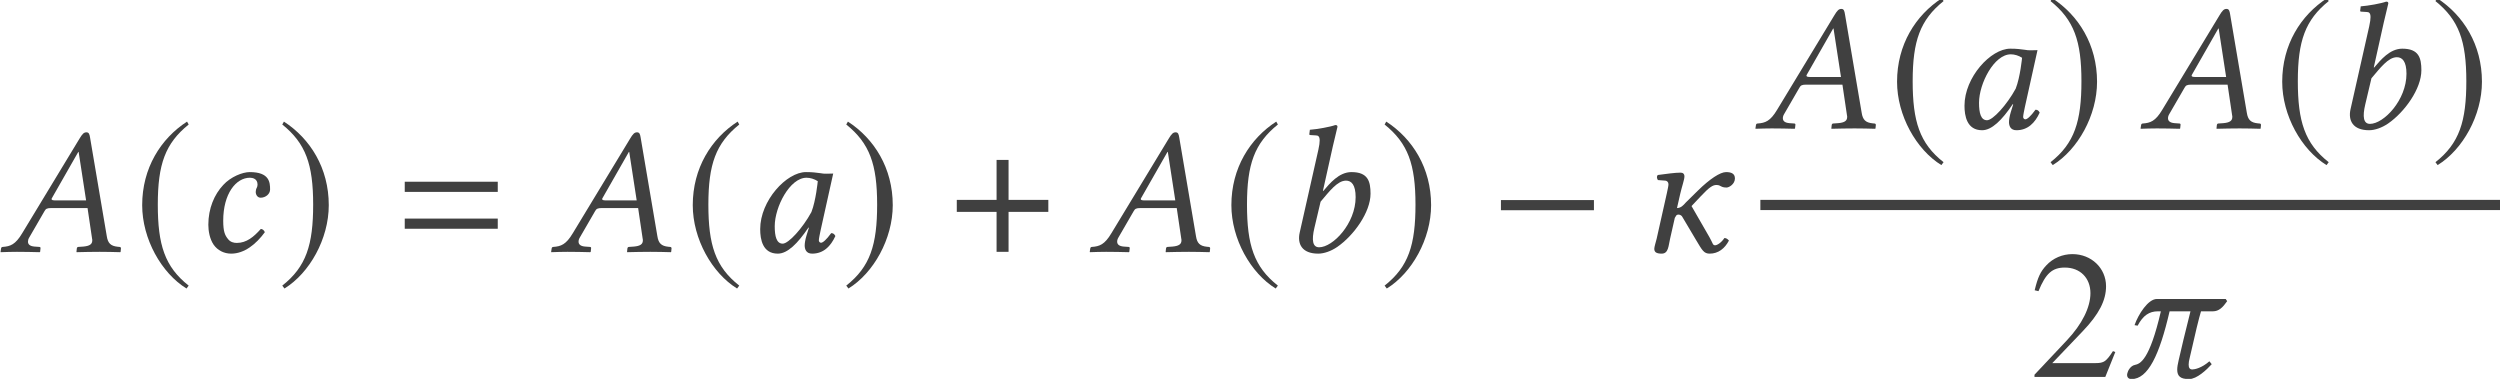
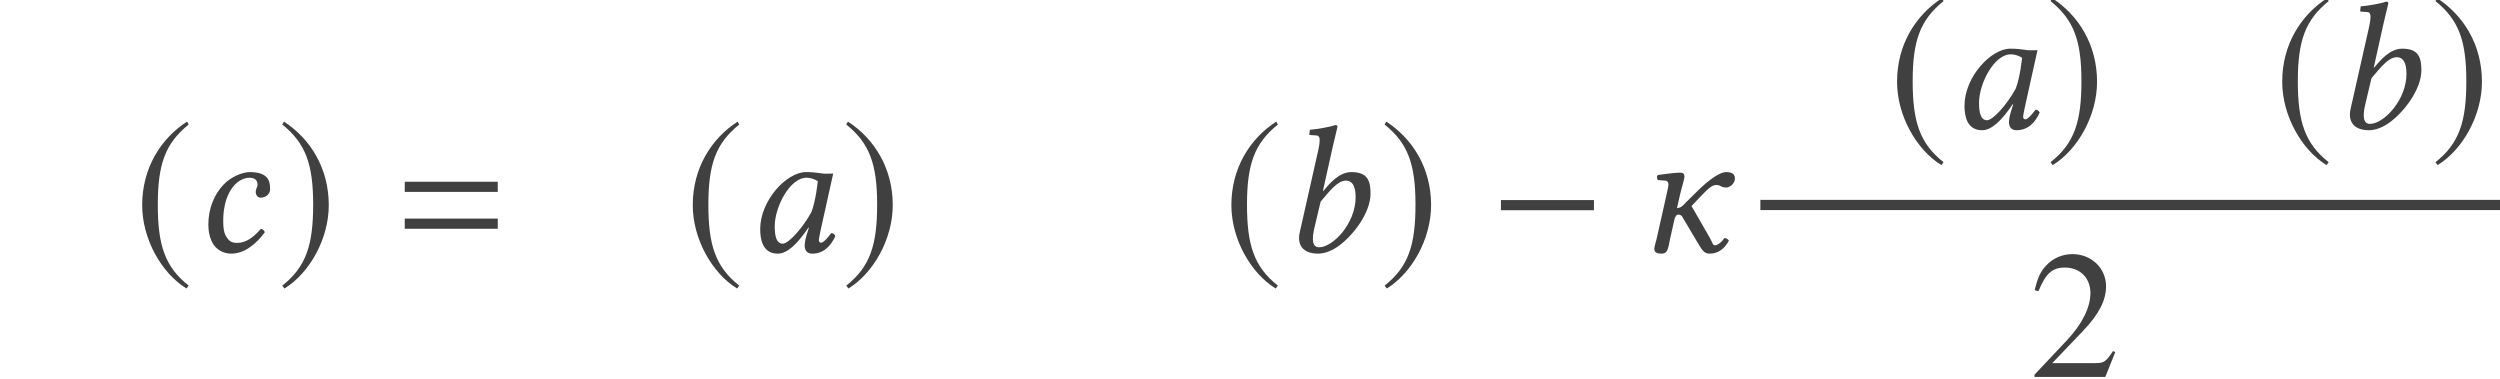
<svg xmlns="http://www.w3.org/2000/svg" xmlns:xlink="http://www.w3.org/1999/xlink" version="1.1" width="163.942pt" height="24.847pt" viewBox="111.523 -24.883 163.942 24.847">
  <defs>
    <path id="g13-50" d="M5.657-1.632L5.503-1.691C5.062-1.012 4.907-.905 4.371-.905H1.525L3.526-3.001C4.586-4.109 5.05-5.014 5.05-5.943C5.05-7.134 4.085-8.052 2.847-8.052C2.192-8.052 1.572-7.789 1.131-7.313C.75-6.908 .572-6.527 .369-5.681L.619-5.622C1.096-6.789 1.525-7.17 2.346-7.17C3.347-7.17 4.026-6.491 4.026-5.491C4.026-4.562 3.478-3.454 2.477-2.394L.357-.143V0H5.002L5.657-1.632Z" />
    <path id="g3-61" d="M6.575-3.93V-4.597H.476V-3.93H6.575ZM6.575-1.513V-2.18H.476V-1.513H6.575Z" />
    <path id="g5-0" d="M6.837-2.728V-3.394H.738V-2.728H6.837Z" />
-     <path id="g5-184" d="M2.966-3.406H.357V-2.62H2.966V0H3.752V-2.62H6.36V-3.406H3.752V-6.027H2.966V-3.406Z" />
    <path id="g5-185" d="M3.514-8.54C1.787-7.42 .572-5.491 .572-3.061C.572-.846 1.834 1.394 3.478 2.406L3.621 2.215C2.049 .977 1.596-.465 1.596-3.097C1.596-5.741 2.084-7.111 3.621-8.349L3.514-8.54Z" />
    <path id="g5-186" d="M.453-8.54L.345-8.349C1.882-7.111 2.37-5.741 2.37-3.097C2.37-.465 1.918 .977 .345 2.215L.488 2.406C2.132 1.394 3.394-.846 3.394-3.061C3.394-5.491 2.18-7.42 .453-8.54Z" />
-     <path id="g8-22" d="M3.657-3.371C3.466-3.371 3.383-3.394 3.383-3.454C3.383-3.478 3.383-3.502 3.406-3.526L5.133-6.551H5.157L5.646-3.371H3.657ZM1.918-.941L2.918-2.668C3.001-2.823 3.085-2.87 3.359-2.87H5.741L6.039-.858C6.051-.822 6.051-.786 6.051-.75C6.051-.488 5.86-.381 5.467-.345L5.133-.322C5.086-.322 5.05-.286 5.038-.226L5.014 0L5.026 .024C5.455 .012 6.098 0 6.539 0C7.003 0 7.468 .012 7.885 .024L7.909 0L7.932-.226C7.932-.286 7.897-.322 7.837-.322L7.718-.333C7.265-.381 7.075-.56 7.003-1.024L5.908-7.48C5.872-7.706 5.836-7.837 5.669-7.837S5.395-7.73 5.205-7.408L1.453-1.215C1.012-.476 .679-.357 .179-.322C.119-.322 .083-.286 .071-.226L.036 0L.048 .024C.476 .012 .667 0 1.108 0C1.572 0 2.18 .012 2.596 .024L2.632 0L2.656-.226C2.668-.286 2.632-.322 2.585-.322L2.263-.345C1.965-.369 1.834-.488 1.834-.667C1.834-.75 1.858-.846 1.918-.941Z" />
    <path id="g8-48" d="M4.883-5.157C4.562-5.193 4.407-5.229 3.93-5.229C2.656-5.229 .929-3.359 .929-1.489C.929-.822 1.084 .119 2.084 .119C2.716 .119 3.383-.536 4.097-1.596L4.121-1.572L3.966-1.072C3.883-.798 3.847-.56 3.847-.417C3.847-.191 3.93 .119 4.335 .119C5.074 .119 5.55-.357 5.86-1.036C5.8-1.143 5.741-1.227 5.586-1.227C5.264-.786 5.038-.596 4.919-.596C4.883-.596 4.776-.619 4.776-.762C4.776-.869 4.848-1.203 4.895-1.429L5.717-5.133C5.431-5.133 5.122-5.098 4.883-5.157ZM4.288-2.608C3.704-1.536 2.787-.536 2.406-.536C2.001-.536 1.882-1.012 1.882-1.679C1.882-2.942 2.87-4.859 3.966-4.859C4.216-4.859 4.478-4.776 4.705-4.633C4.705-4.633 4.586-3.371 4.288-2.608Z" />
    <path id="g8-49" d="M3.394-6.944C3.573-7.718 3.692-8.194 3.692-8.194C3.692-8.278 3.657-8.314 3.549-8.314C3.228-8.194 2.37-8.04 1.882-8.004L1.846-7.718C1.846-7.682 1.858-7.658 1.906-7.658L2.275-7.635C2.43-7.635 2.525-7.563 2.525-7.301C2.525-7.17 2.501-6.968 2.442-6.706L1.215-1.263C1.048-.524 1.358 .119 2.43 .119C2.799 .119 3.263-.036 3.68-.322C4.764-1.072 5.86-2.596 5.86-3.811C5.86-4.621 5.693-5.229 4.609-5.229C3.788-5.229 3.18-4.478 2.763-3.99L2.739-4.002L3.394-6.944ZM4.883-3.585C4.883-1.858 3.394-.298 2.489-.298C2.061-.298 1.989-.762 2.18-1.572L2.585-3.287C3.144-3.942 3.68-4.669 4.252-4.669C4.609-4.669 4.883-4.395 4.883-3.585Z" />
    <path id="g8-50" d="M2.489 .119C3.347 .119 4.121-.5 4.693-1.286C4.657-1.405 4.538-1.501 4.431-1.501C3.966-.977 3.49-.584 2.859-.584C2.656-.584 2.43-.631 2.263-.858C2.084-1.084 1.965-1.322 1.965-2.037C1.965-3.811 2.799-4.859 3.716-4.859C3.883-4.859 4.216-4.8 4.216-4.407C4.216-4.335 4.192-4.24 4.157-4.181C4.121-4.133 4.097-4.002 4.097-3.93C4.097-3.74 4.216-3.549 4.419-3.549C4.74-3.549 5.038-3.788 5.038-4.085C5.038-4.55 5.002-5.229 3.704-5.229C3.228-5.229 2.454-4.919 1.965-4.383C1.382-3.764 .989-2.847 .989-1.775C.989-1.382 1.072-.846 1.346-.453C1.596-.107 2.001 .119 2.489 .119Z" />
    <path id="g8-94" d="M1.894-3.835L1.227-.858C1.167-.619 1.072-.322 1.072-.202C1.072 0 1.179 .119 1.56 .119C2.013 .119 2.001-.417 2.108-.858L2.418-2.227C2.501-2.346 2.501-2.442 2.668-2.442C2.775-2.442 2.882-2.358 2.906-2.299L3.811-.774C4.216-.095 4.324 .119 4.705 .119C5.264 .119 5.693-.214 5.967-.738C5.884-.834 5.8-.905 5.669-.905C5.479-.607 5.193-.429 5.062-.429C4.895-.429 4.919-.56 4.693-.953L3.514-3.001L4.121-3.645C4.681-4.24 4.907-4.383 5.145-4.383C5.455-4.383 5.407-4.216 5.812-4.216C5.979-4.216 6.36-4.443 6.36-4.812C6.36-5.145 6.098-5.229 5.777-5.229C5.395-5.229 4.705-4.776 3.93-4.014L3.144-3.24C2.978-3.049 2.811-2.87 2.561-2.87L2.775-3.811C2.882-4.276 3.049-4.74 3.049-4.943C3.049-5.11 2.954-5.193 2.799-5.193C2.418-5.193 1.858-5.11 1.298-5.038C1.215-4.943 1.239-4.812 1.31-4.705L1.787-4.669C1.93-4.657 2.001-4.55 2.001-4.431C2.001-4.324 1.965-4.169 1.894-3.835Z" />
-     <path id="g8-99" d="M7.039-5.11H2.525C1.953-5.11 1.31-4.109 1.06-3.394L1.263-3.359C1.62-4.038 2.037-4.3 2.585-4.3H2.787C2.037-1.06 1.417-.858 1.084-.786C.786-.727 .619-.381 .596-.262C.584-.214 .572-.179 .572-.131C.572 .083 .738 .143 .858 .143C1.941 .143 2.692-1.417 3.359-4.3H4.728C4.383-2.93 4.109-1.787 3.954-1.096C3.895-.846 3.859-.643 3.859-.476C3.859-.036 4.085 .143 4.633 .143C5.145 .143 5.789-.465 6.122-.834L5.967-1.024C5.455-.572 4.991-.488 4.848-.488C4.681-.488 4.609-.596 4.609-.81C4.609-.929 4.633-1.084 4.681-1.263C5.05-2.906 5.288-3.871 5.419-4.3H6.193C6.598-4.3 6.849-4.562 7.134-4.967L7.039-5.11Z" />
  </defs>
  <g id="page1">
    <g fill="#404040">
      <use x="111.523" y="-8.369" xlink:href="#g8-22" />
      <use x="120.275" y="-8.369" xlink:href="#g5-185" />
      <use x="124.196" y="-8.369" xlink:href="#g8-50" />
      <use x="129.689" y="-8.369" xlink:href="#g5-186" />
      <use x="137.589" y="-8.369" xlink:href="#g3-61" />
      <use x="147.629" y="-8.369" xlink:href="#g8-22" />
      <use x="156.38" y="-8.369" xlink:href="#g5-185" />
      <use x="160.445" y="-8.369" xlink:href="#g8-48" />
      <use x="166.673" y="-8.369" xlink:href="#g5-186" />
      <use x="173.909" y="-8.369" xlink:href="#g5-184" />
      <use x="182.949" y="-8.369" xlink:href="#g8-22" />
      <use x="191.701" y="-8.369" xlink:href="#g5-185" />
      <use x="195.538" y="-8.369" xlink:href="#g8-49" />
      <use x="201.976" y="-8.369" xlink:href="#g5-186" />
      <use x="209.211" y="-8.369" xlink:href="#g5-0" />
      <use x="218.934" y="-8.369" xlink:href="#g8-94" />
      <use x="226.603" y="-16.462" xlink:href="#g8-22" />
      <use x="235.354" y="-16.462" xlink:href="#g5-185" />
      <use x="239.419" y="-16.462" xlink:href="#g8-48" />
      <use x="245.647" y="-16.462" xlink:href="#g5-186" />
      <use x="251.86" y="-16.462" xlink:href="#g8-22" />
      <use x="260.611" y="-16.462" xlink:href="#g5-185" />
      <use x="264.449" y="-16.462" xlink:href="#g8-49" />
      <use x="270.887" y="-16.462" xlink:href="#g5-186" />
    </g>
    <rect x="226.962" y="-11.776" height=".669" width="48.504" fill="#404040" />
    <g fill="#404040">
      <use x="244.581" y="-.167" xlink:href="#g13-50" />
      <use x="250.439" y="-.167" xlink:href="#g8-99" />
    </g>
  </g>
</svg>